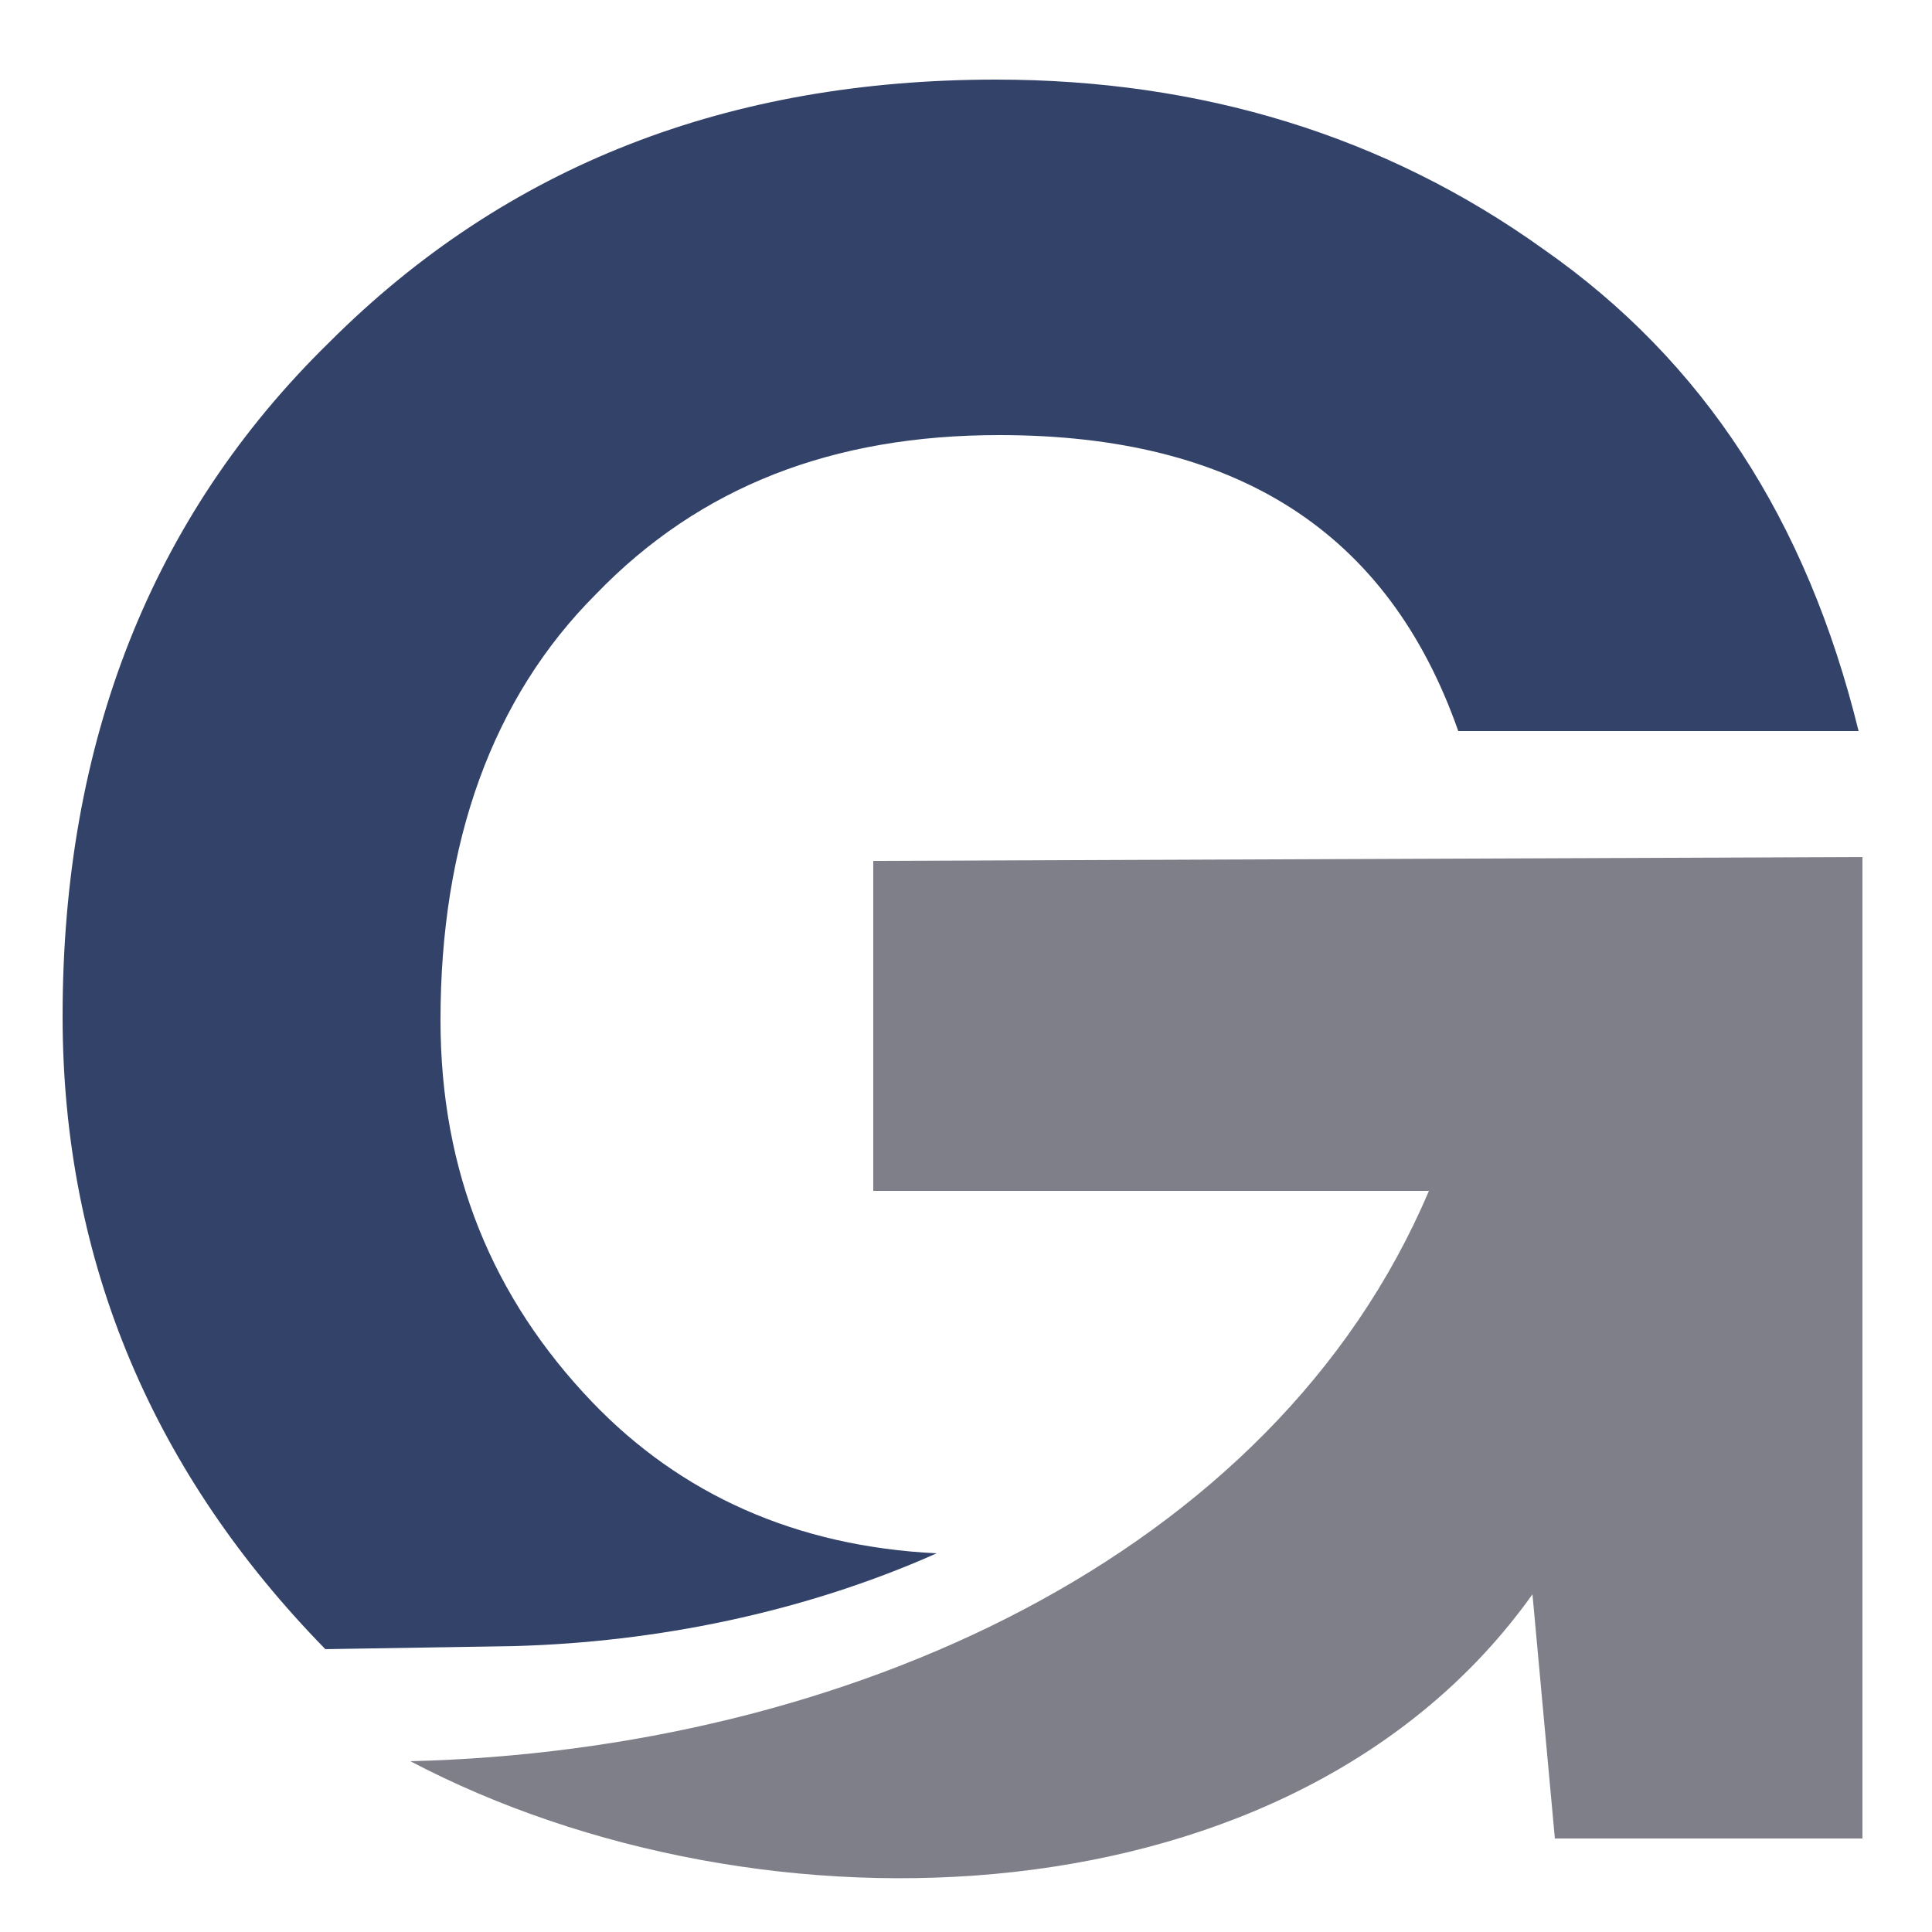
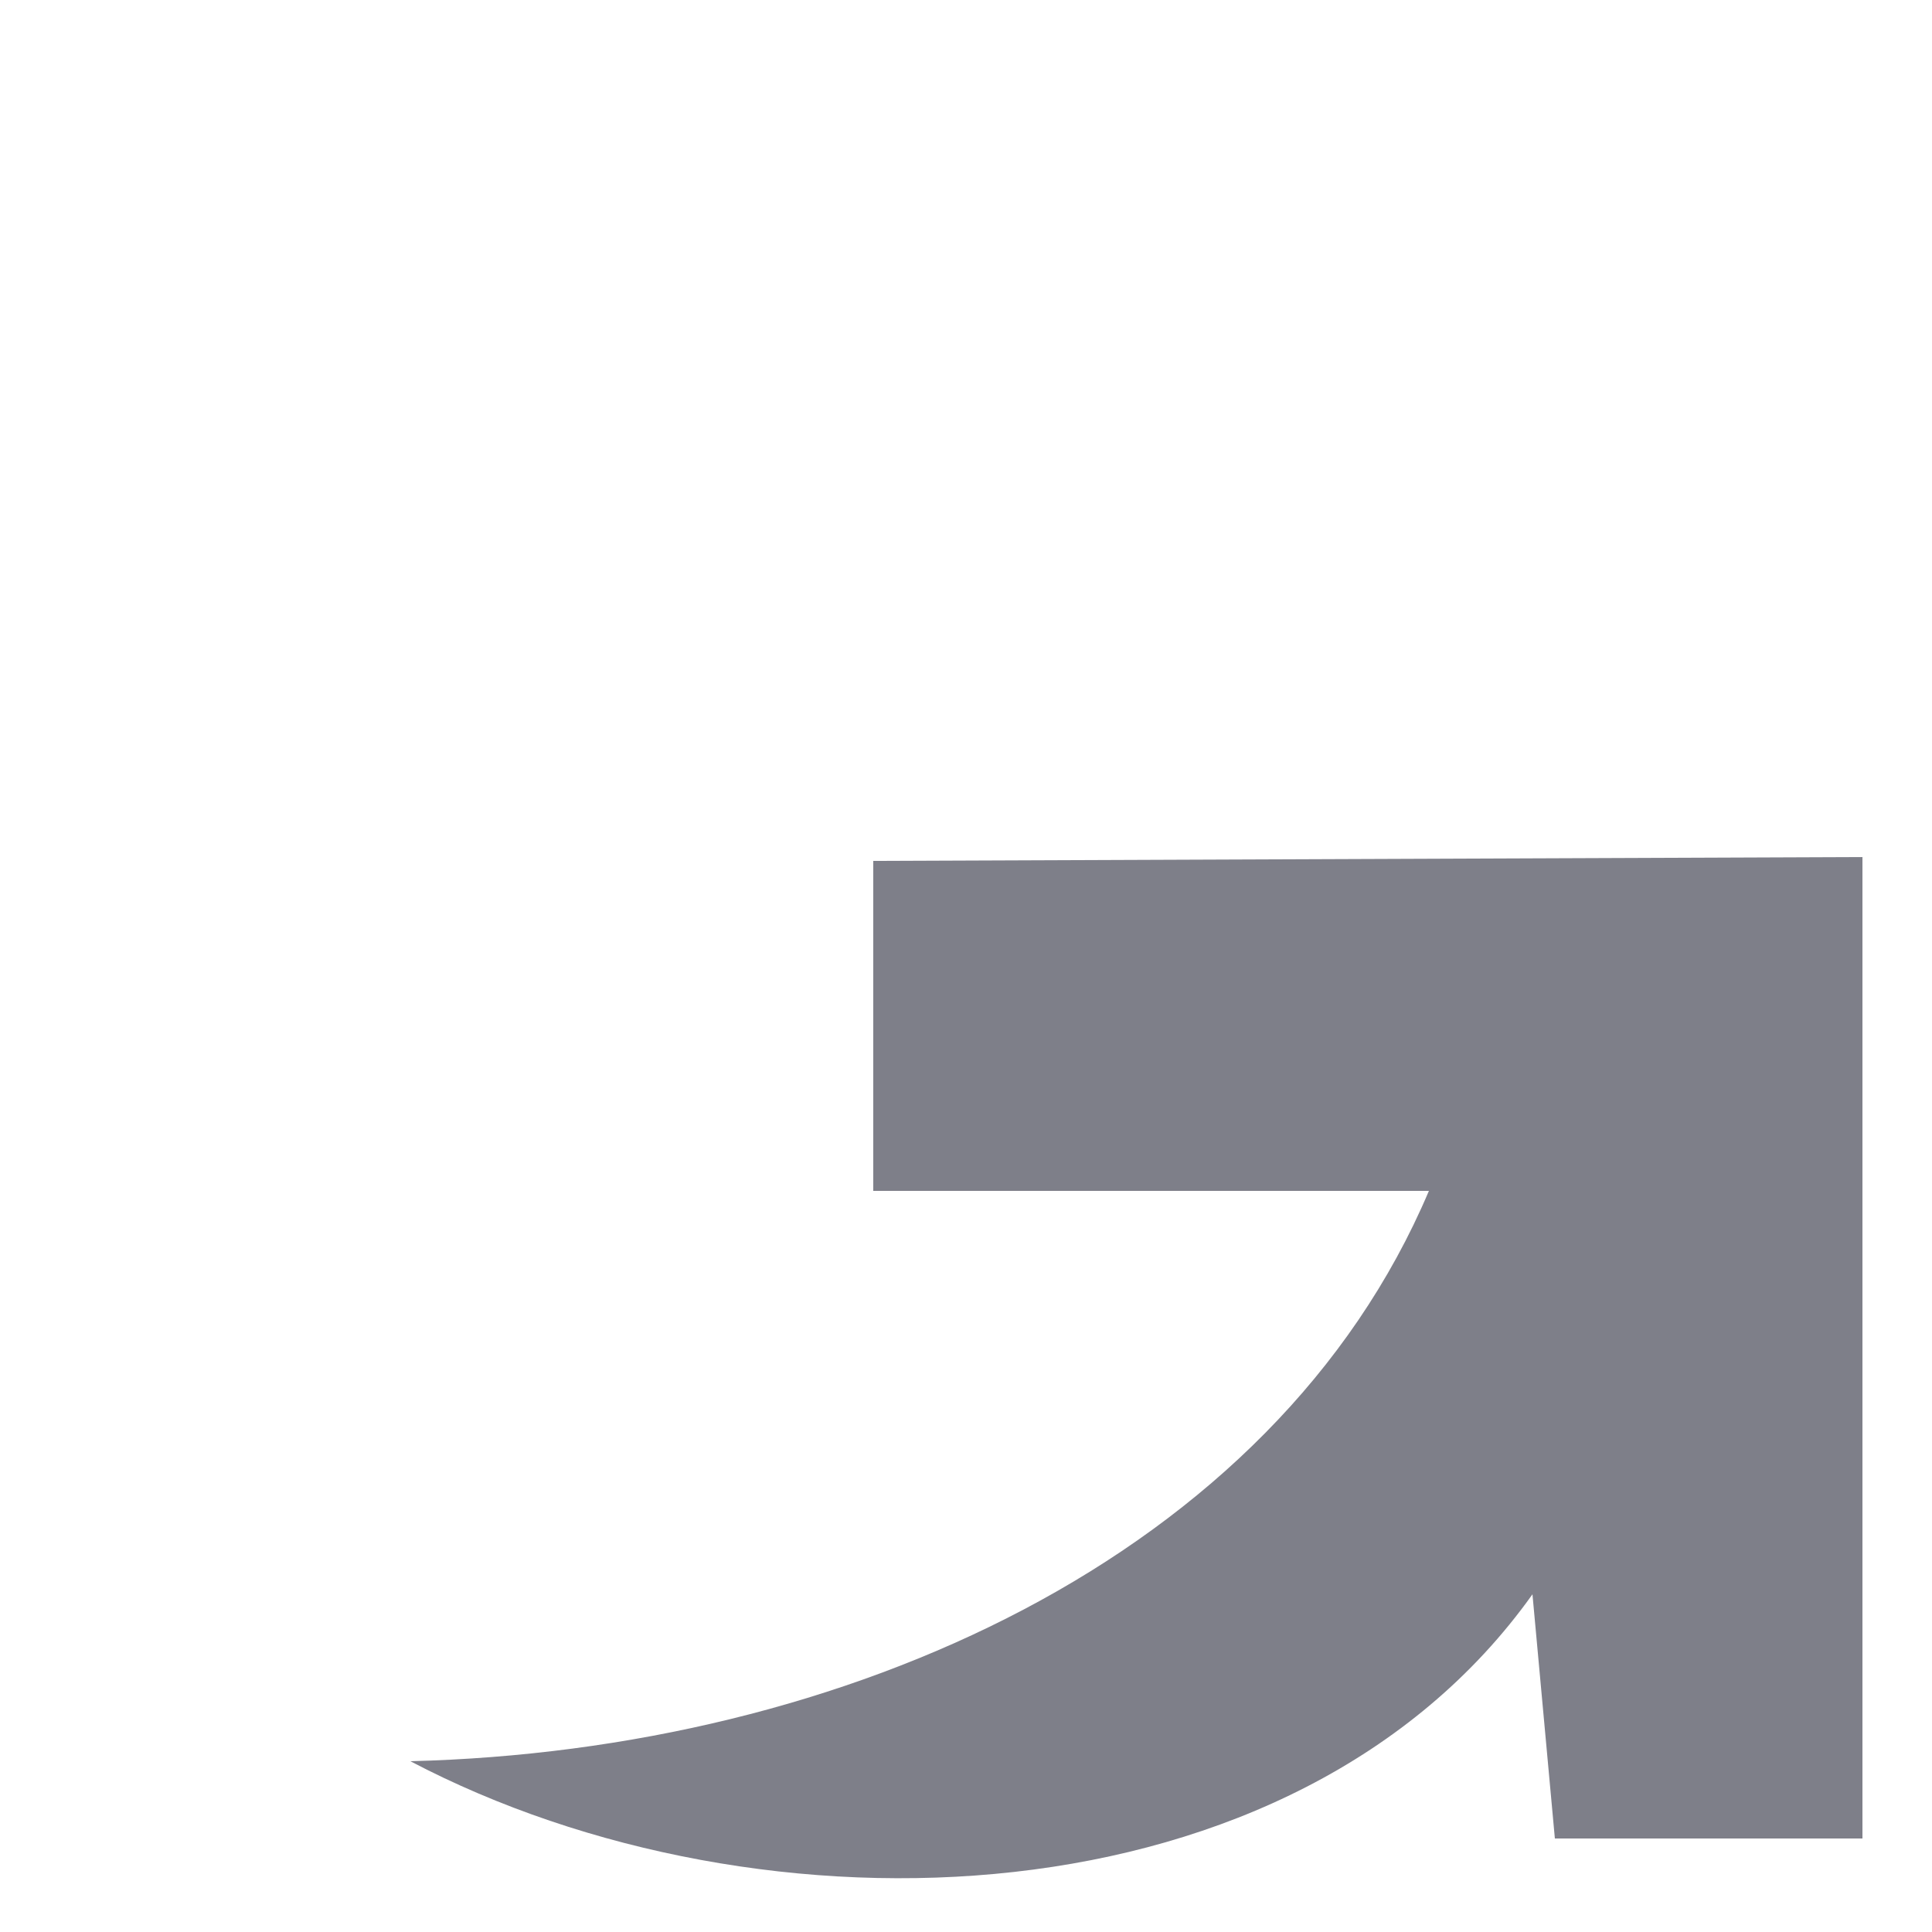
<svg xmlns="http://www.w3.org/2000/svg" version="1.1" id="Layer_1" x="0px" y="0px" viewBox="0 0 250 250" style="enable-background:new 0 0 250 250;" xml:space="preserve">
  <style type="text/css">
	.st0{fill-rule:evenodd;clip-rule:evenodd;fill:#334269;}
	.st1{fill-rule:evenodd;clip-rule:evenodd;fill:#7E7F89;}
</style>
  <g>
-     <path class="st0" d="M42.1,213.4L42.1,213.4c-22-22.5-34-49.8-34-81.9c0-35.5,11.5-64.7,34.5-87.2c23-23,51.8-34,86.3-34   c26.4,0,50.3,7.2,70.9,22c20.6,14.4,34,35,40.7,62.3h-51.8c-9.1-25.9-28.8-38.3-59.4-38.3c-21.6,0-38.8,6.7-52.2,20.6   C63.7,90.3,57,109,57,132c0,19.6,6.7,35.9,19.6,49.4c11.5,12,26.4,18.7,44.6,19.6c-17.3,7.7-36.4,11.5-54.6,12L42.1,213.4   L42.1,213.4z" />
    <path class="st1" d="M241,110.9v127h-39.8l-2.9-31.6c-30.7,43.1-99.7,45.5-145.2,21.6c56.1-1.4,111.7-26.4,131.8-73.8H113v-42.7   L241,110.9L241,110.9z" />
  </g>
</svg>